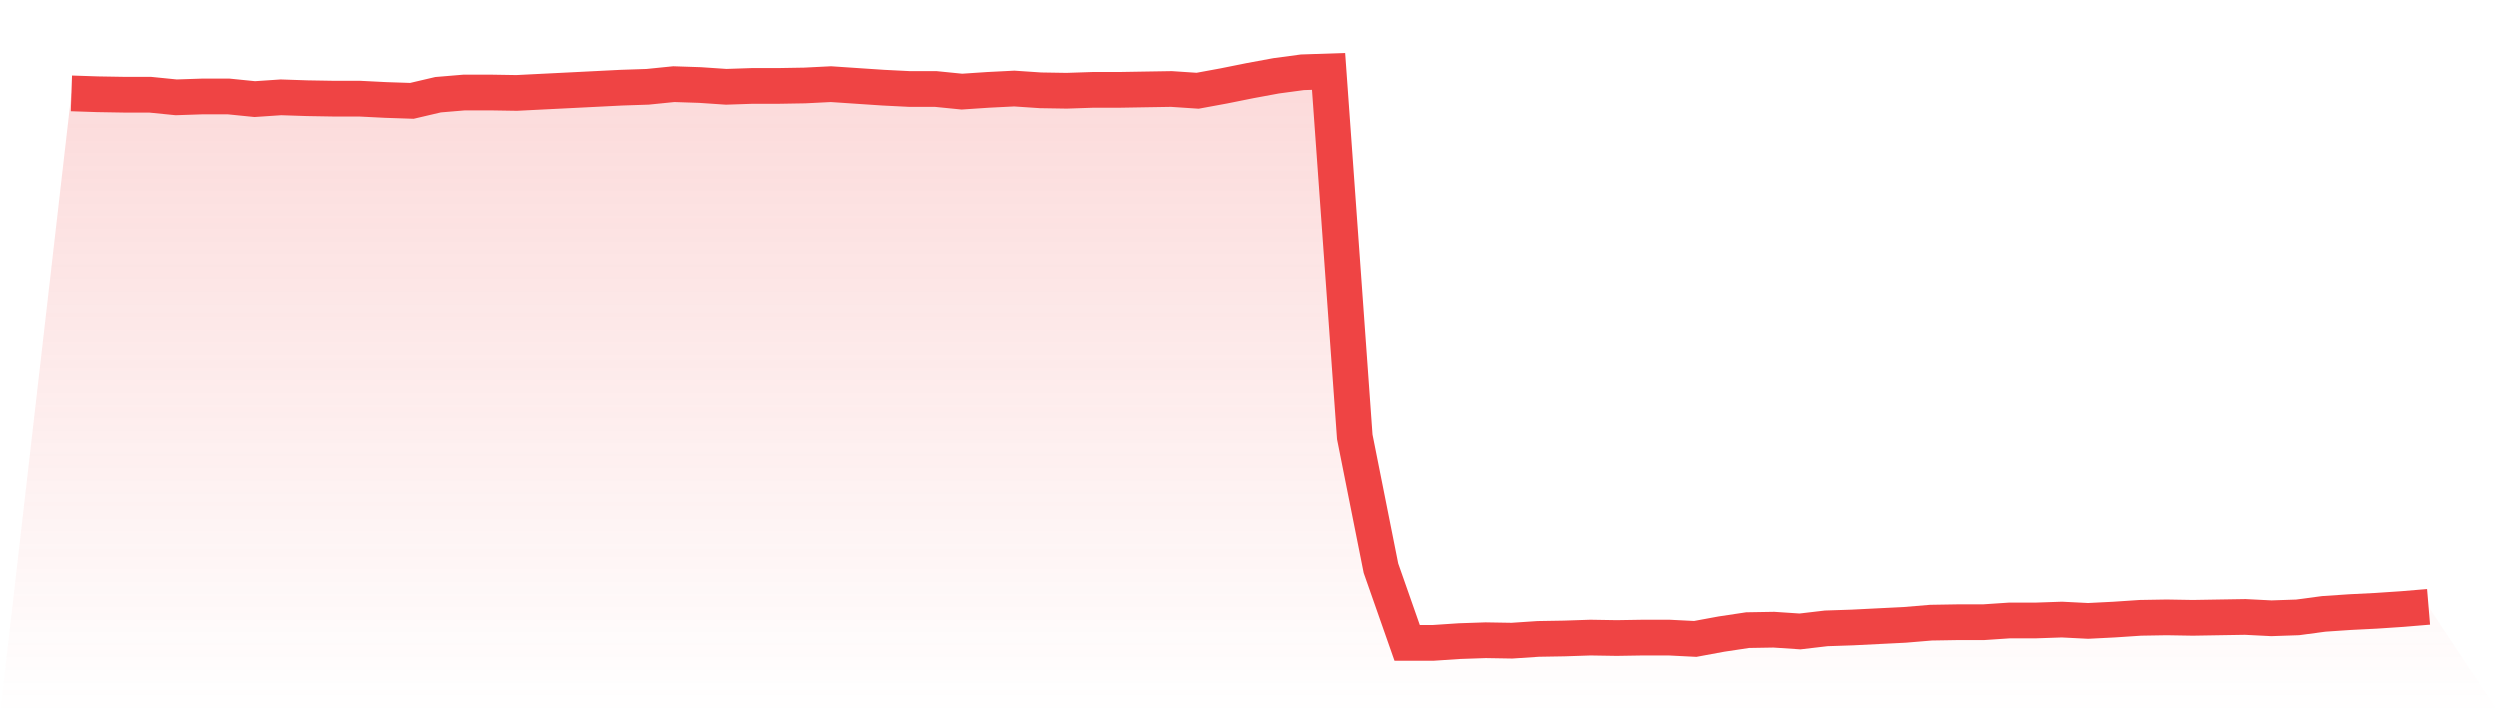
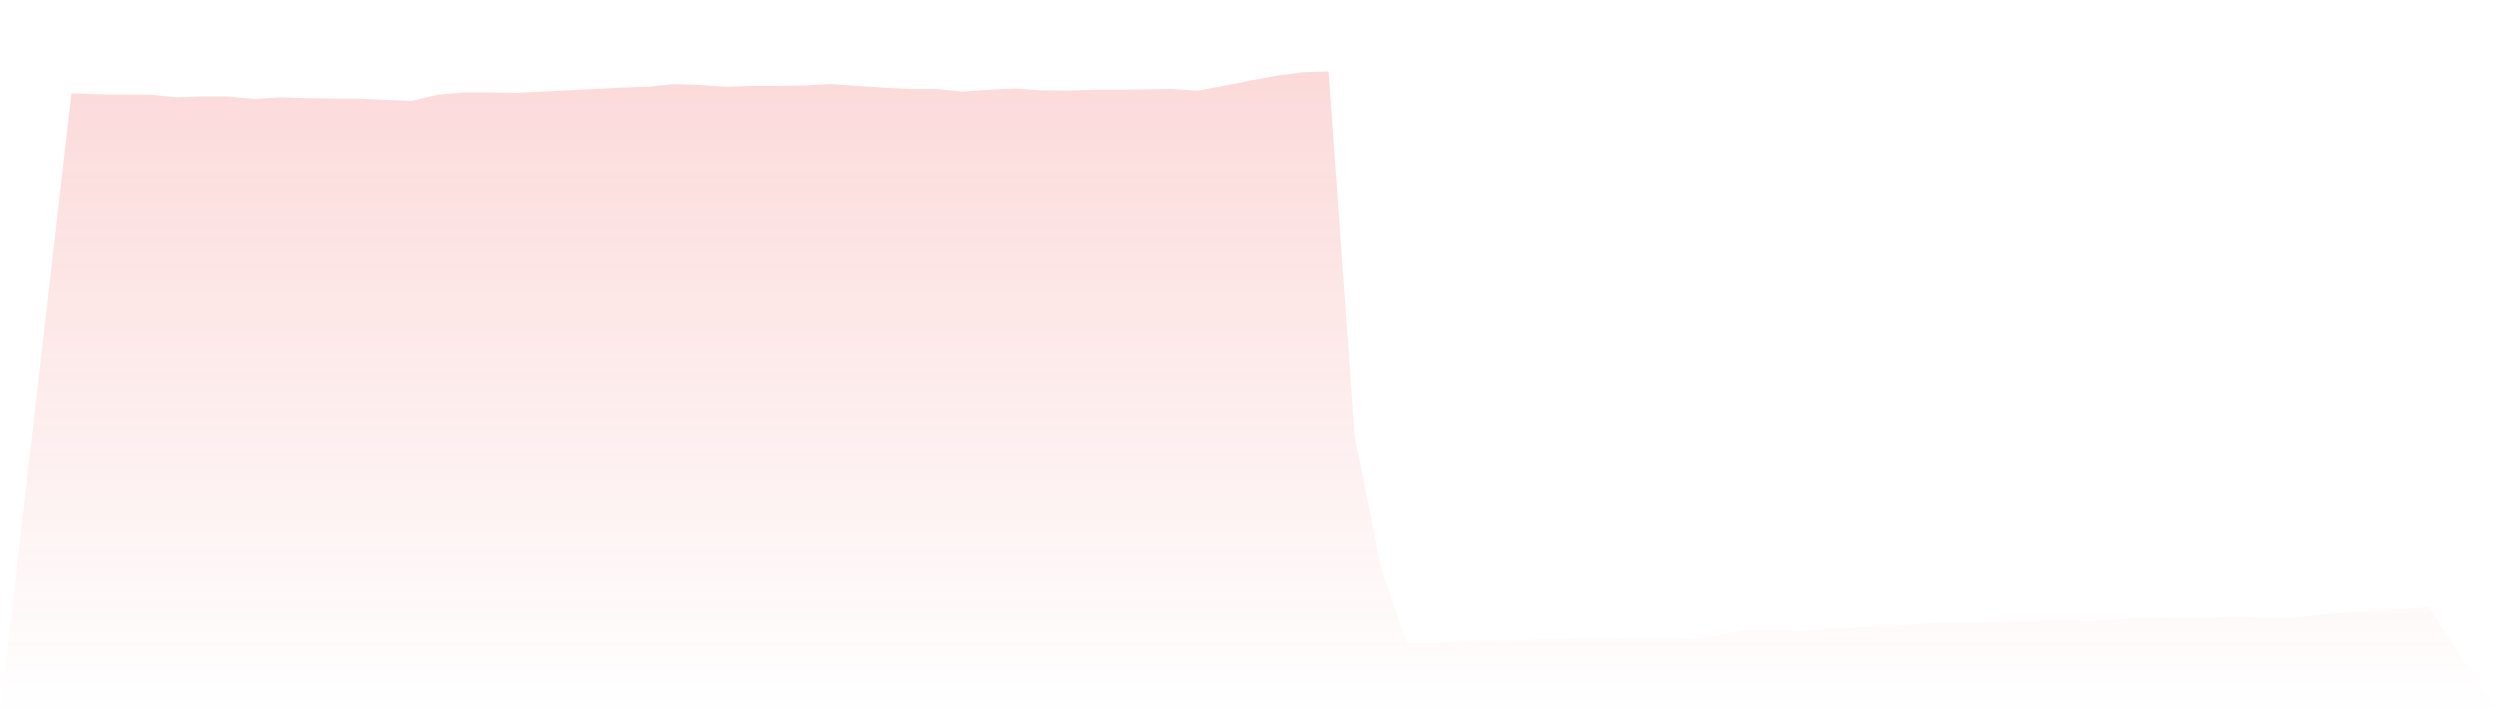
<svg xmlns="http://www.w3.org/2000/svg" viewBox="0 0 140 40">
  <defs>
    <linearGradient id="gradient" x1="0" x2="0" y1="0" y2="1">
      <stop offset="0%" stop-color="#ef4444" stop-opacity="0.2" />
      <stop offset="100%" stop-color="#ef4444" stop-opacity="0" />
    </linearGradient>
  </defs>
  <path d="M4,5.23 L4,5.23 L5.467,5.279 L6.933,5.304 L8.4,5.304 L9.867,5.451 L11.333,5.402 L12.8,5.402 L14.267,5.55 L15.733,5.451 L17.2,5.5 L18.667,5.525 L20.133,5.525 L21.6,5.599 L23.067,5.648 L24.533,5.304 L26,5.181 L27.467,5.181 L28.933,5.205 L30.4,5.131 L31.867,5.058 L33.333,4.984 L34.8,4.91 L36.267,4.861 L37.733,4.713 L39.2,4.762 L40.667,4.861 L42.133,4.812 L43.6,4.812 L45.067,4.787 L46.533,4.713 L48,4.812 L49.467,4.91 L50.933,4.984 L52.4,4.984 L53.867,5.131 L55.333,5.033 L56.8,4.959 L58.267,5.058 L59.733,5.082 L61.2,5.033 L62.667,5.033 L64.133,5.008 L65.6,4.984 L67.067,5.082 L68.533,4.812 L70,4.517 L71.467,4.246 L72.933,4.049 L74.4,4 L75.867,24.464 L77.333,31.819 L78.8,36 L80.267,36 L81.733,35.902 L83.2,35.852 L84.667,35.877 L86.133,35.779 L87.6,35.754 L89.067,35.705 L90.533,35.729 L92,35.705 L93.467,35.705 L94.933,35.779 L96.4,35.508 L97.867,35.287 L99.333,35.262 L100.8,35.36 L102.267,35.188 L103.733,35.139 L105.2,35.065 L106.667,34.992 L108.133,34.869 L109.6,34.844 L111.067,34.844 L112.533,34.746 L114,34.746 L115.467,34.696 L116.933,34.77 L118.4,34.696 L119.867,34.598 L121.333,34.573 L122.8,34.598 L124.267,34.573 L125.733,34.549 L127.2,34.623 L128.667,34.573 L130.133,34.377 L131.6,34.278 L133.067,34.204 L134.533,34.106 L136,33.983 L140,40 L0,40 z" fill="url(#gradient)" />
-   <path d="M4,5.23 L4,5.23 L5.467,5.279 L6.933,5.304 L8.4,5.304 L9.867,5.451 L11.333,5.402 L12.8,5.402 L14.267,5.55 L15.733,5.451 L17.2,5.5 L18.667,5.525 L20.133,5.525 L21.6,5.599 L23.067,5.648 L24.533,5.304 L26,5.181 L27.467,5.181 L28.933,5.205 L30.4,5.131 L31.867,5.058 L33.333,4.984 L34.8,4.91 L36.267,4.861 L37.733,4.713 L39.2,4.762 L40.667,4.861 L42.133,4.812 L43.6,4.812 L45.067,4.787 L46.533,4.713 L48,4.812 L49.467,4.91 L50.933,4.984 L52.4,4.984 L53.867,5.131 L55.333,5.033 L56.8,4.959 L58.267,5.058 L59.733,5.082 L61.2,5.033 L62.667,5.033 L64.133,5.008 L65.6,4.984 L67.067,5.082 L68.533,4.812 L70,4.517 L71.467,4.246 L72.933,4.049 L74.4,4 L75.867,24.464 L77.333,31.819 L78.8,36 L80.267,36 L81.733,35.902 L83.2,35.852 L84.667,35.877 L86.133,35.779 L87.6,35.754 L89.067,35.705 L90.533,35.729 L92,35.705 L93.467,35.705 L94.933,35.779 L96.4,35.508 L97.867,35.287 L99.333,35.262 L100.8,35.36 L102.267,35.188 L103.733,35.139 L105.2,35.065 L106.667,34.992 L108.133,34.869 L109.6,34.844 L111.067,34.844 L112.533,34.746 L114,34.746 L115.467,34.696 L116.933,34.77 L118.4,34.696 L119.867,34.598 L121.333,34.573 L122.8,34.598 L124.267,34.573 L125.733,34.549 L127.2,34.623 L128.667,34.573 L130.133,34.377 L131.6,34.278 L133.067,34.204 L134.533,34.106 L136,33.983" fill="none" stroke="#ef4444" stroke-width="2" />
</svg>